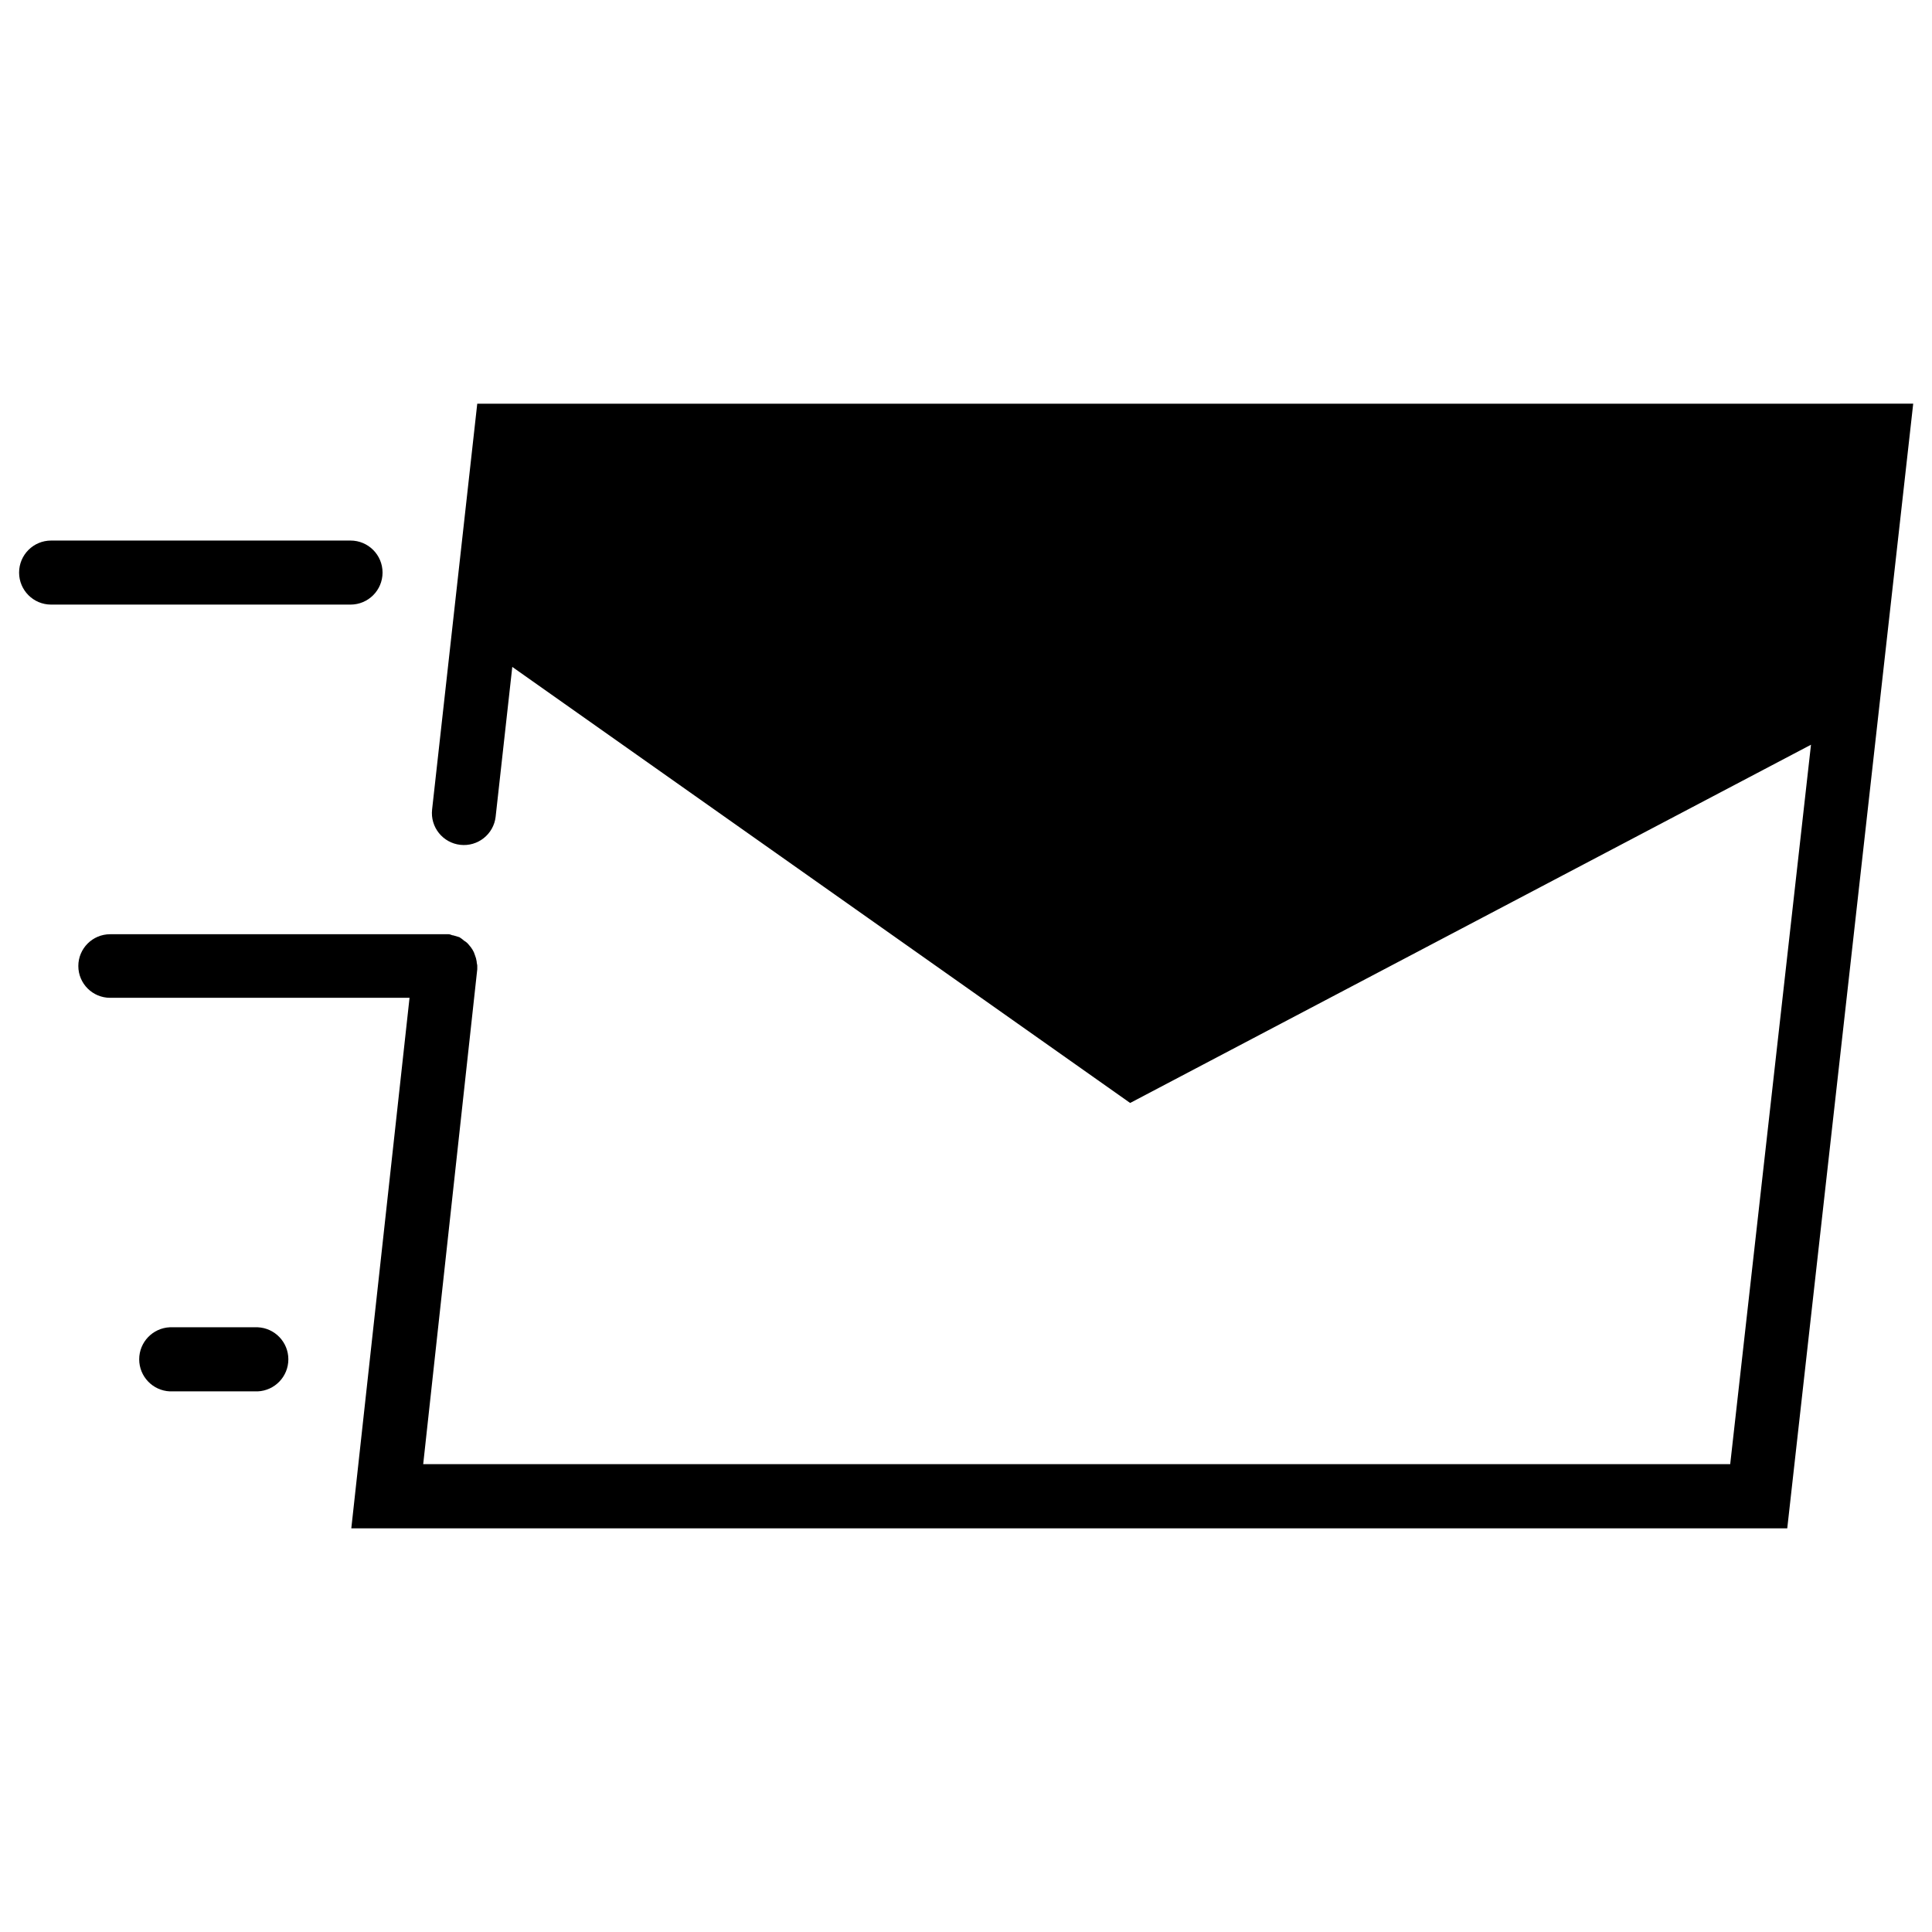
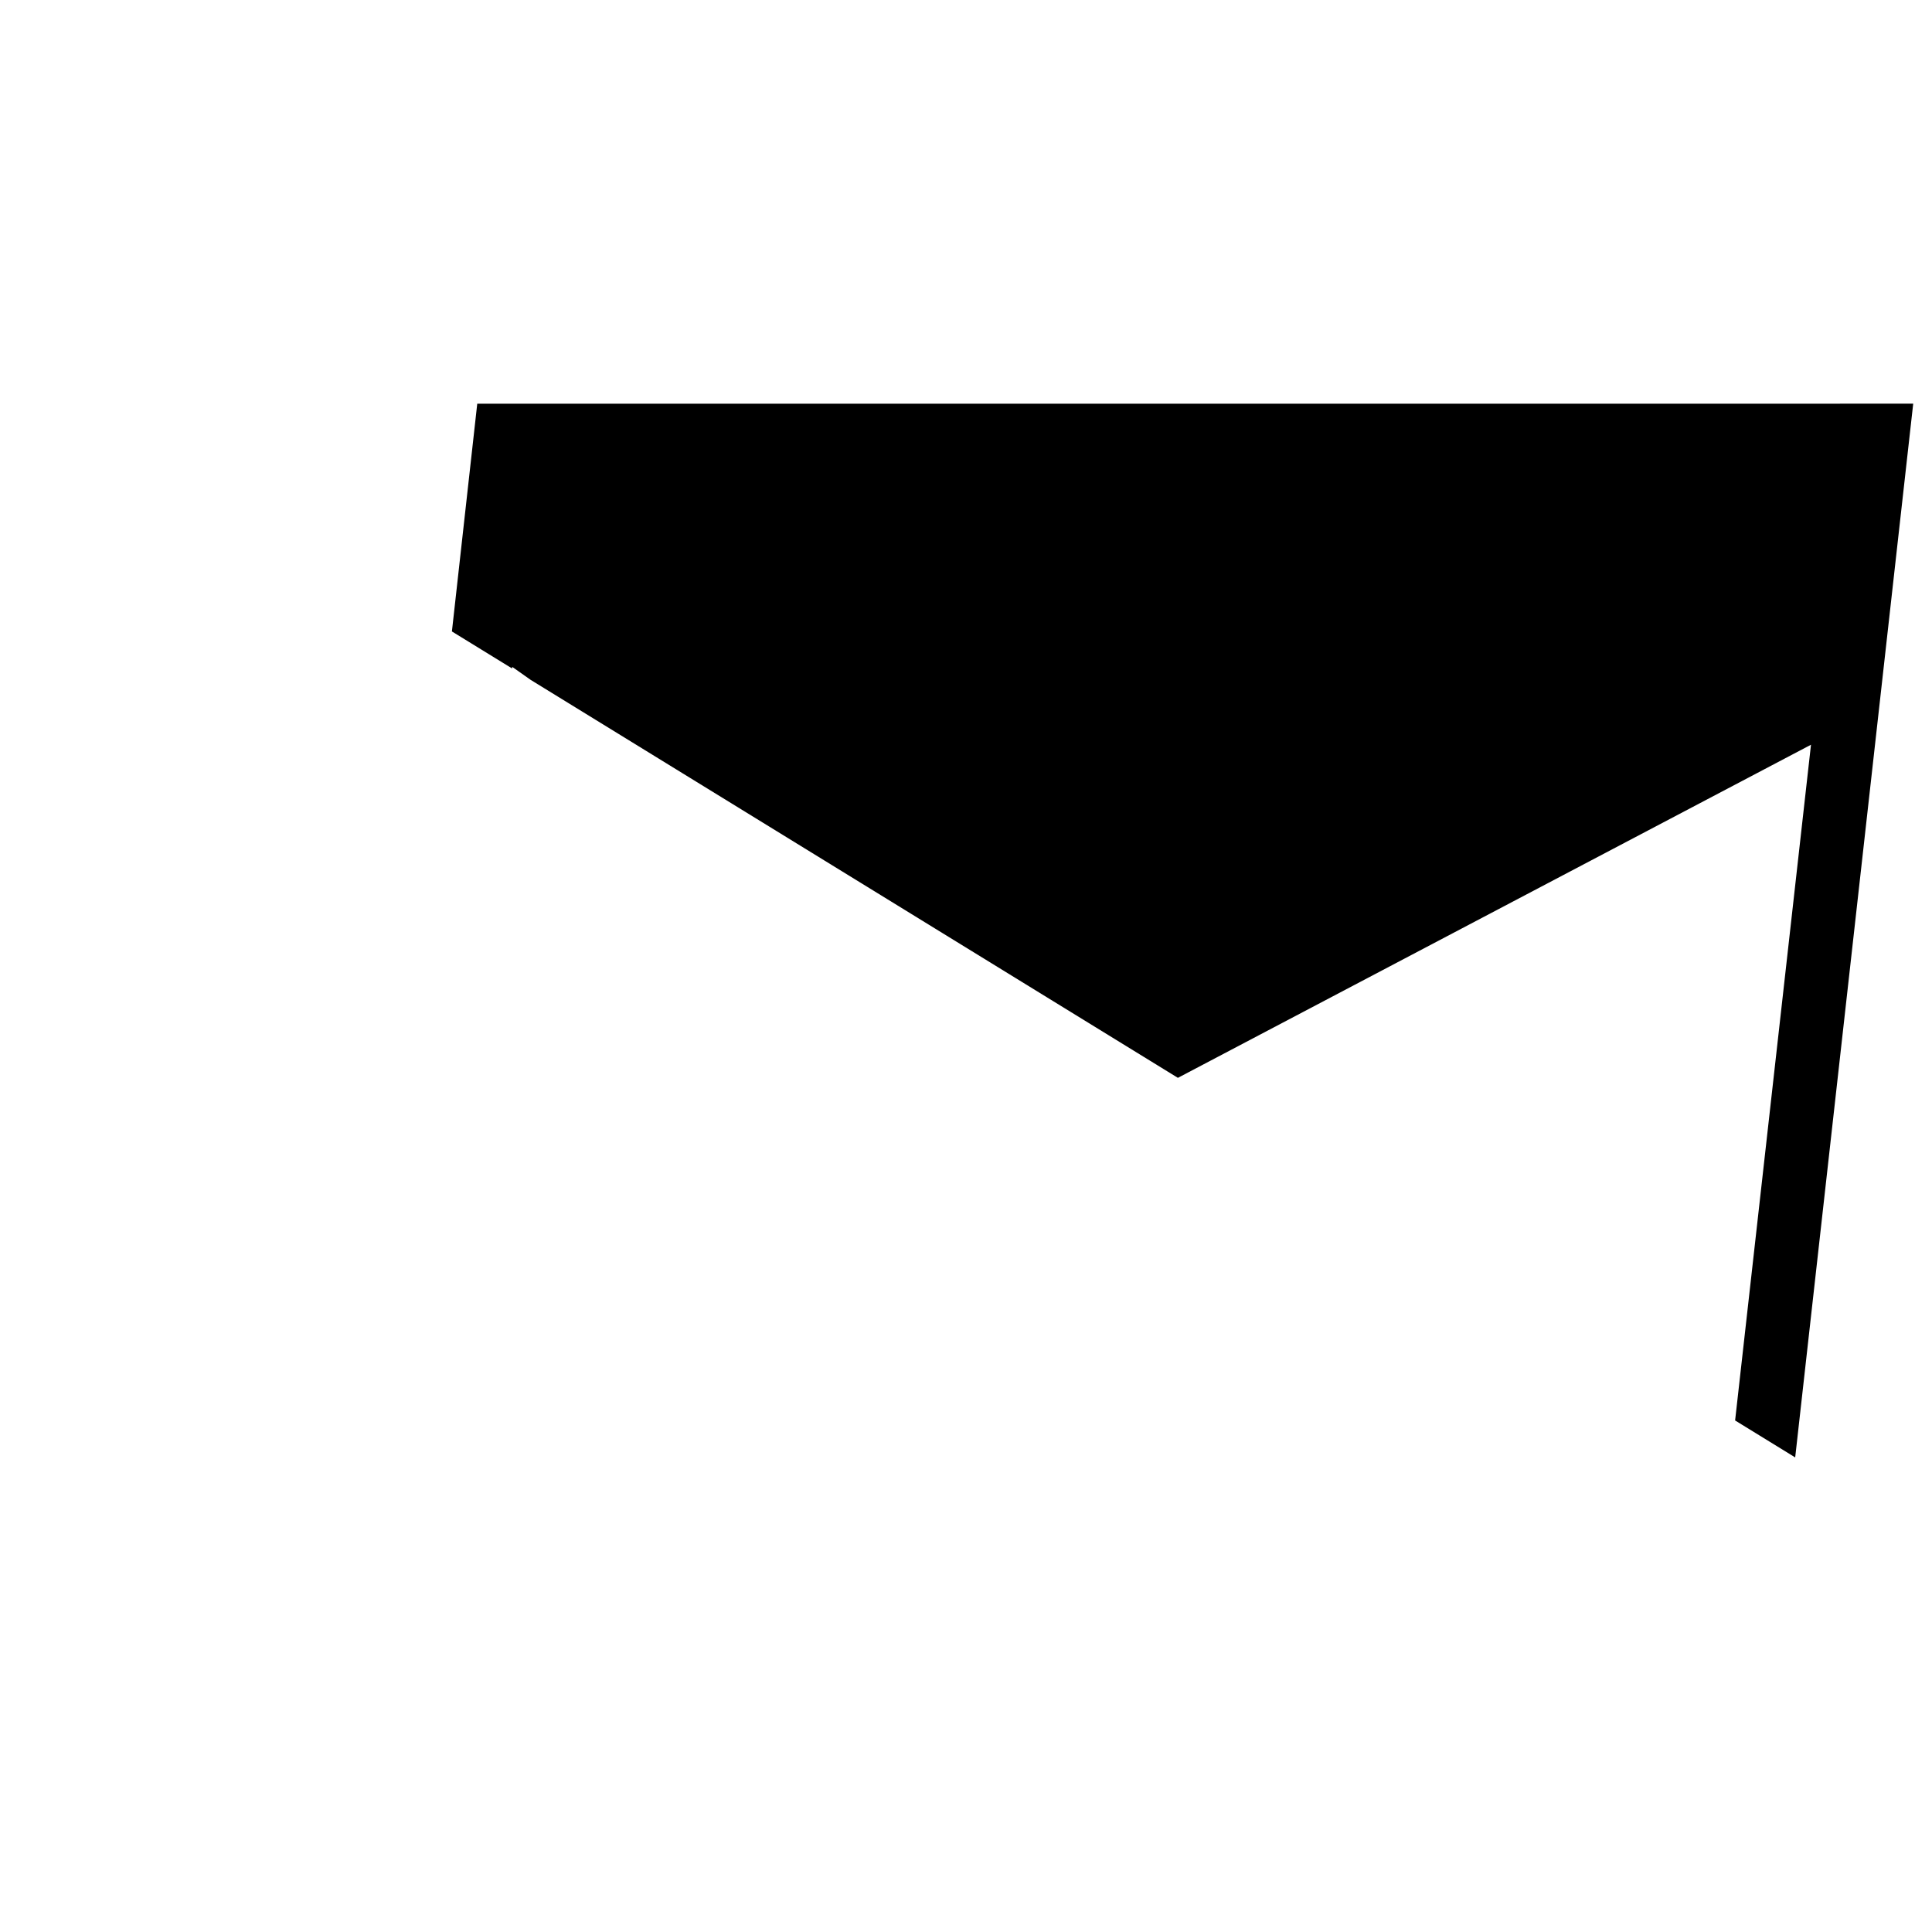
<svg xmlns="http://www.w3.org/2000/svg" width="800px" height="800px" version="1.1" viewBox="144 144 512 512">
  <defs>
    <clipPath id="a">
-       <path d="m164 250h487.9v300h-487.9z" />
+       <path d="m164 250h487.9v300z" />
    </clipPath>
  </defs>
  <g clip-path="url(#a)">
    <path d="m651.02 250.98-33.379 298.04h-380.54l15.43-140.59h-79.348c-4.652 0-8.426-3.769-8.426-8.422s3.773-8.426 8.426-8.426h89.742c0.473 0 0.789 0.316 1.258 0.316l1.574 0.473c0.445 0.277 0.867 0.594 1.258 0.945 0.488 0.277 0.918 0.652 1.262 1.102 0.352 0.391 0.668 0.812 0.941 1.258 0.277 0.441 0.488 0.918 0.633 1.418 0.23 0.555 0.387 1.137 0.473 1.73 0 0.473 0.156 0.789 0.156 1.102v0.945l-14.328 131.15h346.37l21.41-190.66-180.43 94.938-163.74-115.56-4.41 39.676h0.004c-0.52 4.652-4.715 8-9.367 7.477-4.652-0.52-8-4.715-7.477-9.367l11.965-107.53z" />
  </g>
-   <path d="m245.38 295.74c0-4.688-3.797-8.488-8.484-8.488h-79.352c-4.688 0-8.484 3.801-8.484 8.488s3.797 8.484 8.484 8.484h79.352c4.688 0 8.484-3.797 8.484-8.484z" />
-   <path d="m212.28 495.74h-23.254c-4.547 0.195-8.137 3.941-8.137 8.492 0 4.555 3.59 8.301 8.137 8.496h23.254c4.551-0.195 8.137-3.941 8.137-8.496 0-4.551-3.586-8.297-8.137-8.492z" />
</svg>